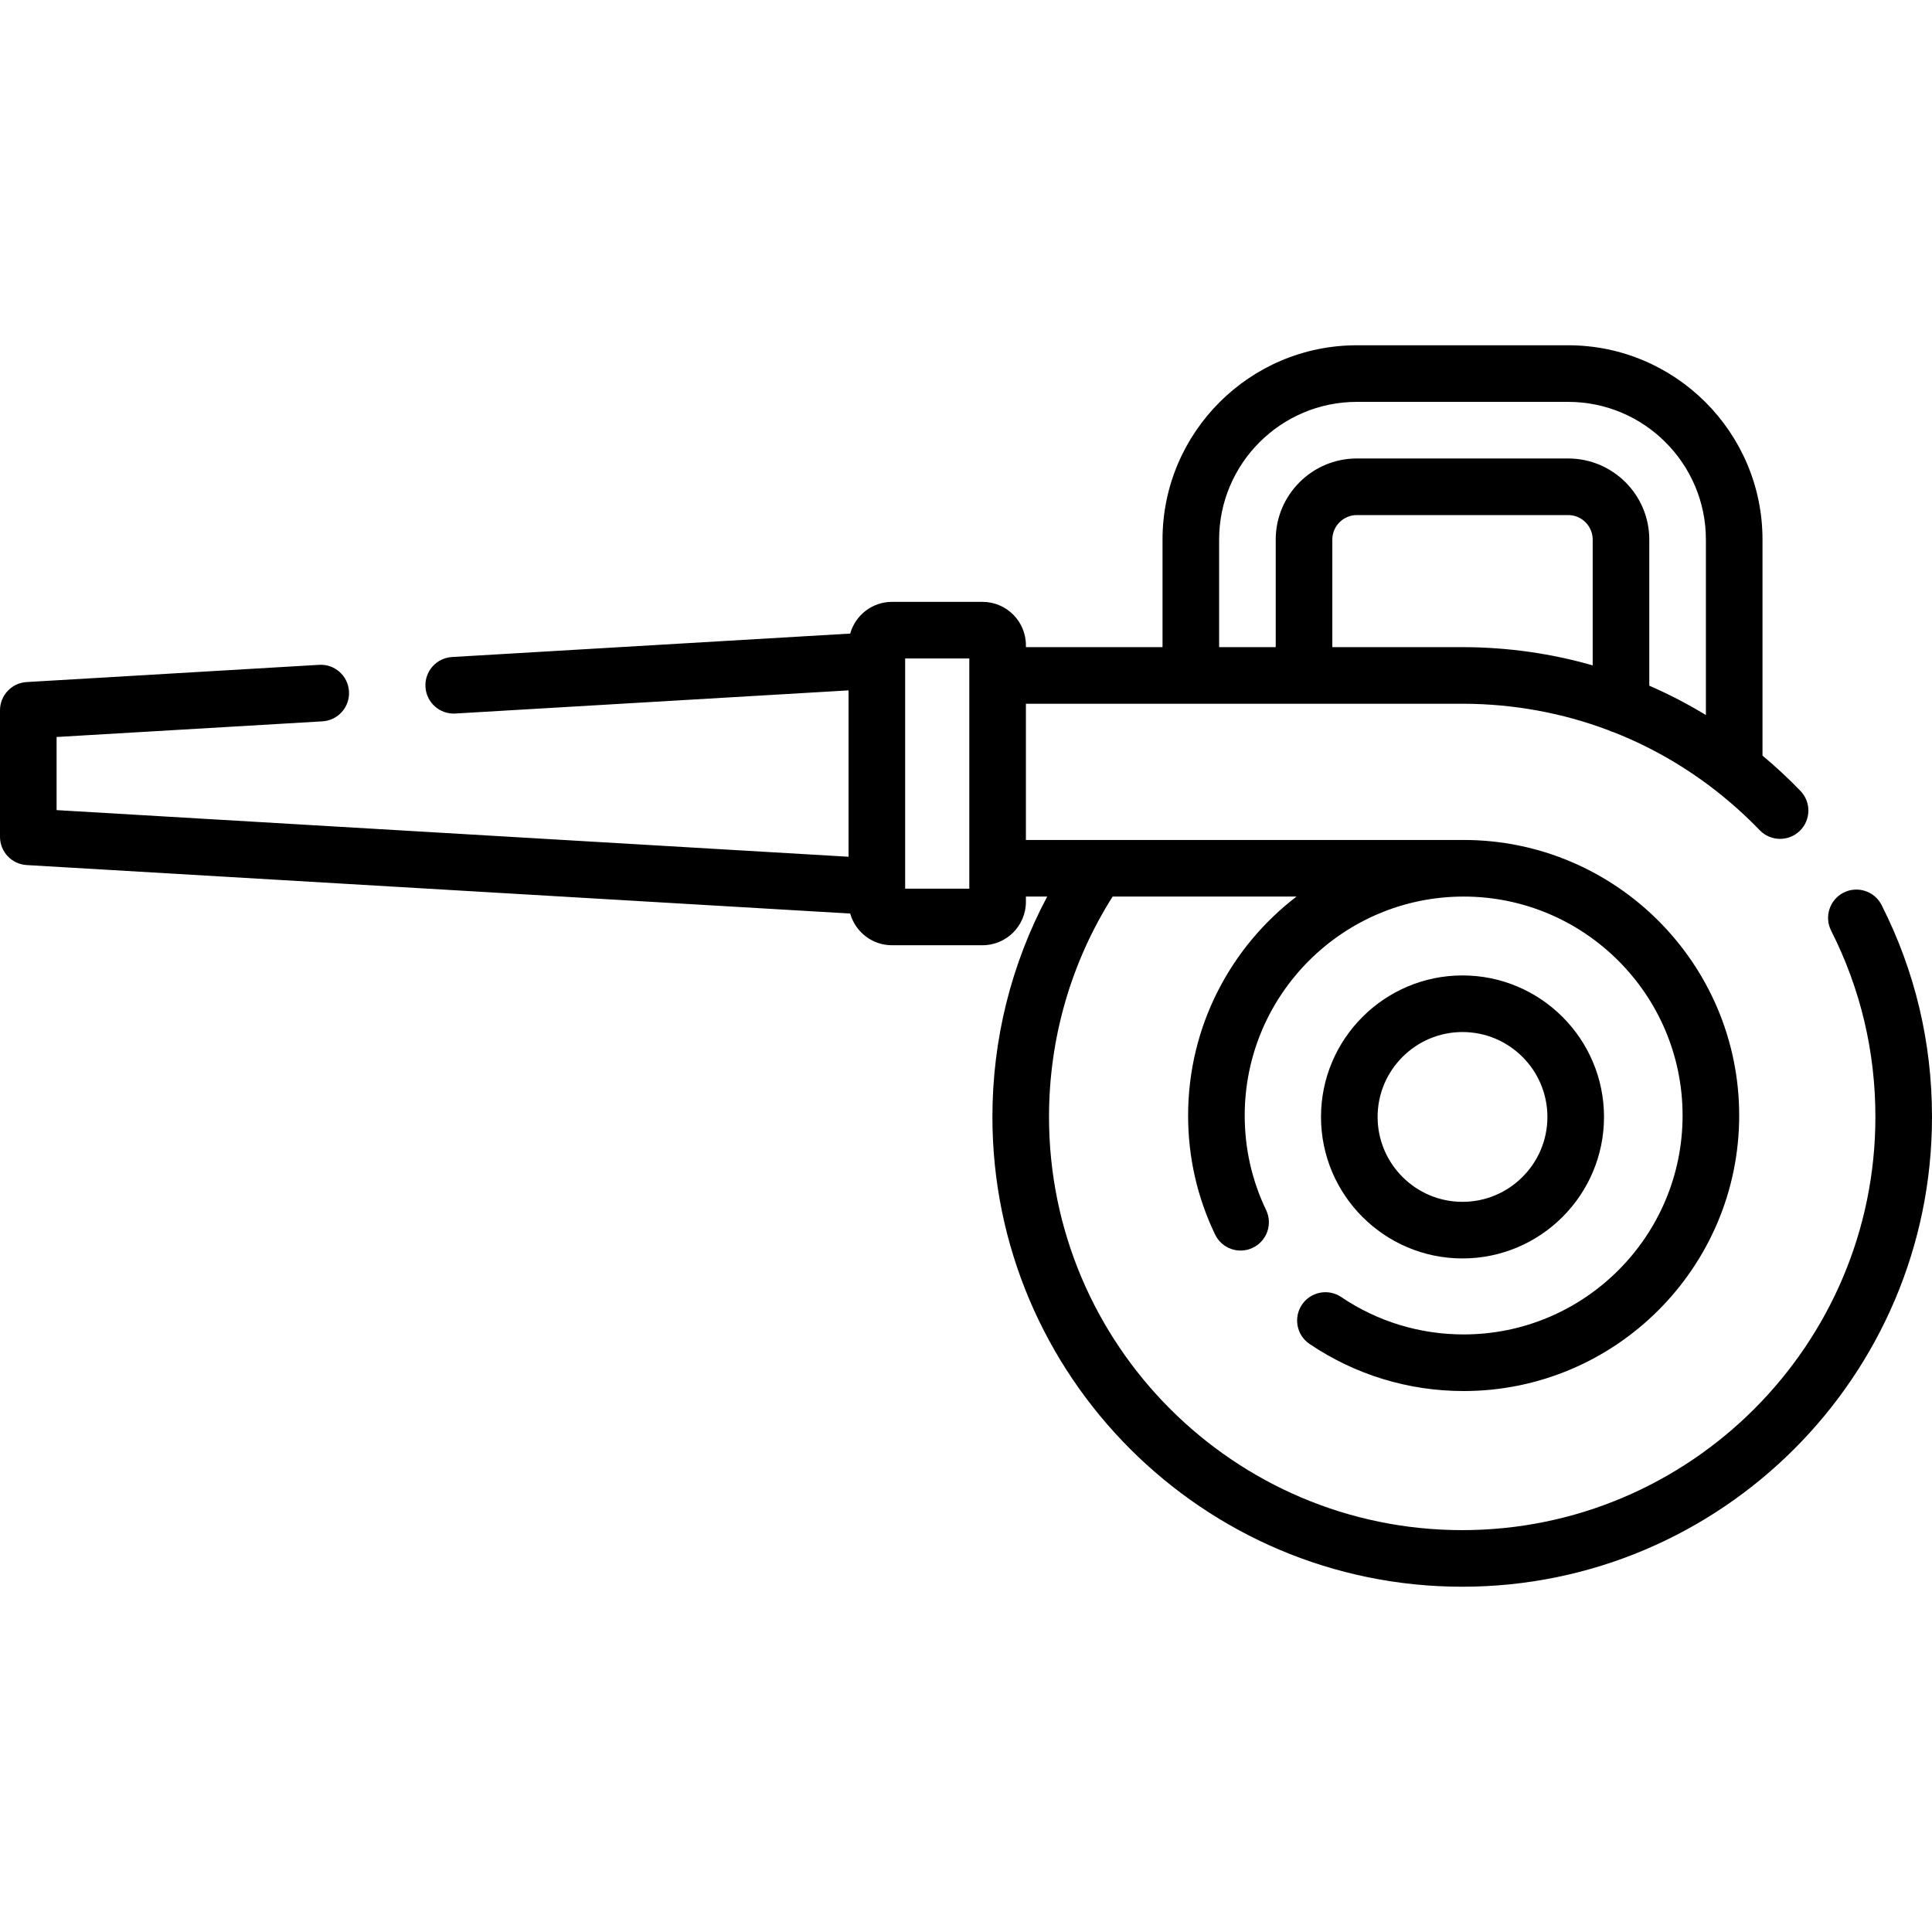
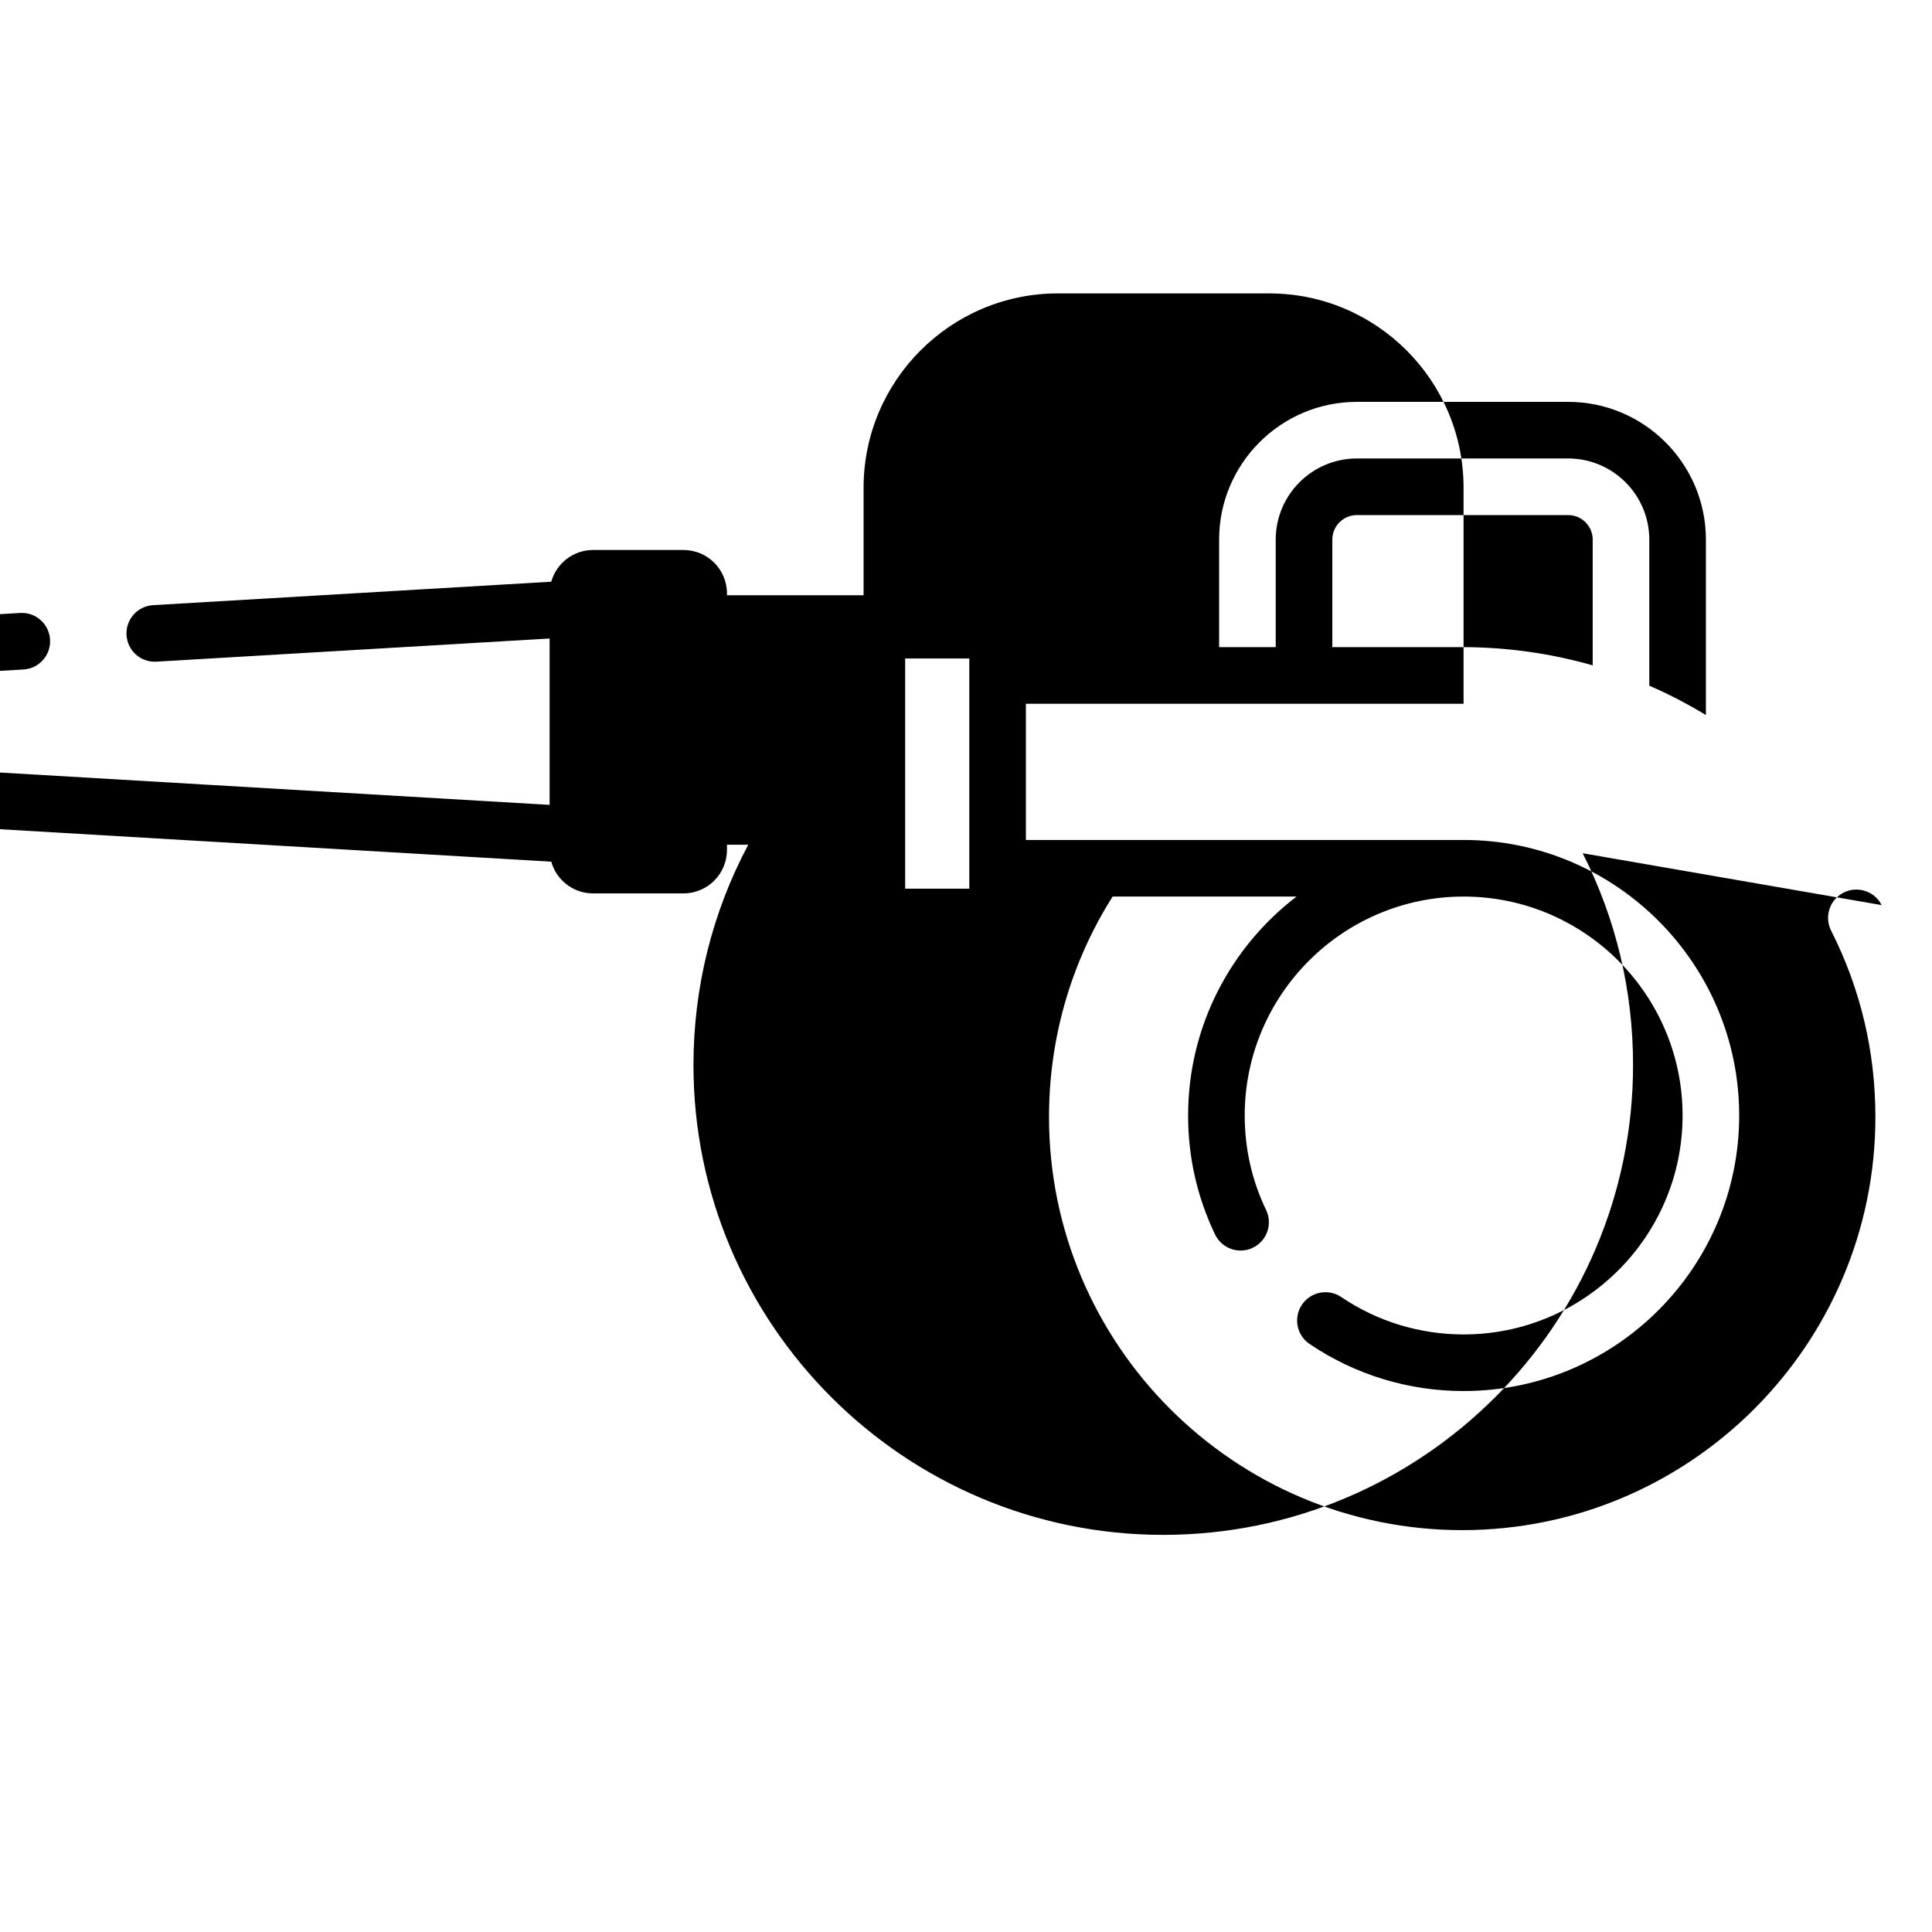
<svg xmlns="http://www.w3.org/2000/svg" id="Layer_1" height="512" viewBox="0 0 512 512" width="512">
  <g>
    <g>
-       <path d="m387.579 333.5c20.678 0 37.5-16.822 37.5-37.5s-16.822-37.5-37.5-37.5-37.5 16.822-37.5 37.5 16.822 37.5 37.5 37.5zm0-60c12.407 0 22.5 10.093 22.5 22.5s-10.093 22.5-22.5 22.5-22.5-10.093-22.5-22.5 10.093-22.5 22.5-22.5z" />
-       <path d="m498.651 239.86c-1.87-3.696-6.383-5.176-10.078-3.306-3.696 1.87-5.176 6.382-3.306 10.078 7.786 15.386 11.733 31.995 11.733 49.368 0 60.378-49.122 109.5-109.5 109.5s-109.5-49.122-109.5-109.5c0-20.828 5.815-40.934 16.855-58.402h48.738c-17.453 13.355-28.731 34.396-28.731 58.02 0 11.039 2.403 21.648 7.144 31.533 1.792 3.735 6.271 5.311 10.005 3.52 3.735-1.791 5.311-6.271 3.52-10.005-3.762-7.845-5.669-16.272-5.669-25.048 0-31.992 26.028-58.02 58.02-58.02s58.02 26.028 58.02 58.02-26.028 58.02-58.02 58.02c-11.627 0-22.843-3.425-32.434-9.904-3.432-2.32-8.095-1.417-10.413 2.016-2.319 3.432-1.417 8.094 2.016 10.413 12.08 8.162 26.199 12.476 40.831 12.476 40.263 0 73.02-32.757 73.02-73.02s-32.757-73.02-73.02-73.02h-116.006v-36.099h115.982c13.325.043 26.25 2.442 38.324 6.99.458.234.943.419 1.45.555 9.697 3.813 18.823 9.029 27.143 15.54.047.039.096.075.144.113 4.002 3.143 7.821 6.58 11.421 10.313 2.875 2.982 7.624 3.069 10.605.194 2.982-2.875 3.069-7.623.194-10.605-3.206-3.325-6.566-6.441-10.057-9.355v-57.245c0-28.397-23.103-51.5-51.5-51.5h-56c-28.397 0-51.5 23.103-51.5 51.5v28.5h-36.204v-.5c0-6.341-5.159-11.5-11.5-11.5h-24c-5.267 0-9.708 3.563-11.064 8.403l-105.517 6.213c-4.135.243-7.29 3.792-7.046 7.928.243 4.134 3.788 7.299 7.928 7.046l104.199-6.135v44.091l-209.878-12.358v-19.377l70.443-4.148c4.135-.243 7.29-3.792 7.046-7.928-.243-4.135-3.792-7.308-7.928-7.046l-77.502 4.563c-3.964.235-7.059 3.518-7.059 7.488v33.52c0 3.971 3.095 7.253 7.059 7.487l218.253 12.85c1.357 4.84 5.797 8.403 11.064 8.403h24c6.341 0 11.5-5.159 11.5-11.5v-1.402h5.648c-9.533 17.902-14.524 37.845-14.524 58.402 0 68.649 55.851 124.5 124.5 124.5s124.5-55.851 124.5-124.5c0-19.748-4.491-38.636-13.349-56.14zm-145.571-68.36v-28.5c0-3.584 2.916-6.5 6.5-6.5h56c3.584 0 6.5 2.916 6.5 6.5v33.331c-10.965-3.146-22.444-4.792-34.198-4.831zm-30-28.5c0-20.126 16.374-36.5 36.5-36.5h56c20.126 0 36.5 16.374 36.5 36.5v46.496c-4.827-2.941-9.836-5.539-15-7.78v-38.716c0-11.855-9.645-21.5-21.5-21.5h-56c-11.855 0-21.5 9.645-21.5 21.5v28.5h-15zm-66.204 92.5h-17v-61h17z" />
+       <path d="m498.651 239.86c-1.87-3.696-6.383-5.176-10.078-3.306-3.696 1.87-5.176 6.382-3.306 10.078 7.786 15.386 11.733 31.995 11.733 49.368 0 60.378-49.122 109.5-109.5 109.5s-109.5-49.122-109.5-109.5c0-20.828 5.815-40.934 16.855-58.402h48.738c-17.453 13.355-28.731 34.396-28.731 58.02 0 11.039 2.403 21.648 7.144 31.533 1.792 3.735 6.271 5.311 10.005 3.52 3.735-1.791 5.311-6.271 3.52-10.005-3.762-7.845-5.669-16.272-5.669-25.048 0-31.992 26.028-58.02 58.02-58.02s58.02 26.028 58.02 58.02-26.028 58.02-58.02 58.02c-11.627 0-22.843-3.425-32.434-9.904-3.432-2.32-8.095-1.417-10.413 2.016-2.319 3.432-1.417 8.094 2.016 10.413 12.08 8.162 26.199 12.476 40.831 12.476 40.263 0 73.02-32.757 73.02-73.02s-32.757-73.02-73.02-73.02h-116.006v-36.099h115.982v-57.245c0-28.397-23.103-51.5-51.5-51.5h-56c-28.397 0-51.5 23.103-51.5 51.5v28.5h-36.204v-.5c0-6.341-5.159-11.5-11.5-11.5h-24c-5.267 0-9.708 3.563-11.064 8.403l-105.517 6.213c-4.135.243-7.29 3.792-7.046 7.928.243 4.134 3.788 7.299 7.928 7.046l104.199-6.135v44.091l-209.878-12.358v-19.377l70.443-4.148c4.135-.243 7.29-3.792 7.046-7.928-.243-4.135-3.792-7.308-7.928-7.046l-77.502 4.563c-3.964.235-7.059 3.518-7.059 7.488v33.52c0 3.971 3.095 7.253 7.059 7.487l218.253 12.85c1.357 4.84 5.797 8.403 11.064 8.403h24c6.341 0 11.5-5.159 11.5-11.5v-1.402h5.648c-9.533 17.902-14.524 37.845-14.524 58.402 0 68.649 55.851 124.5 124.5 124.5s124.5-55.851 124.5-124.5c0-19.748-4.491-38.636-13.349-56.14zm-145.571-68.36v-28.5c0-3.584 2.916-6.5 6.5-6.5h56c3.584 0 6.5 2.916 6.5 6.5v33.331c-10.965-3.146-22.444-4.792-34.198-4.831zm-30-28.5c0-20.126 16.374-36.5 36.5-36.5h56c20.126 0 36.5 16.374 36.5 36.5v46.496c-4.827-2.941-9.836-5.539-15-7.78v-38.716c0-11.855-9.645-21.5-21.5-21.5h-56c-11.855 0-21.5 9.645-21.5 21.5v28.5h-15zm-66.204 92.5h-17v-61h17z" />
    </g>
  </g>
</svg>